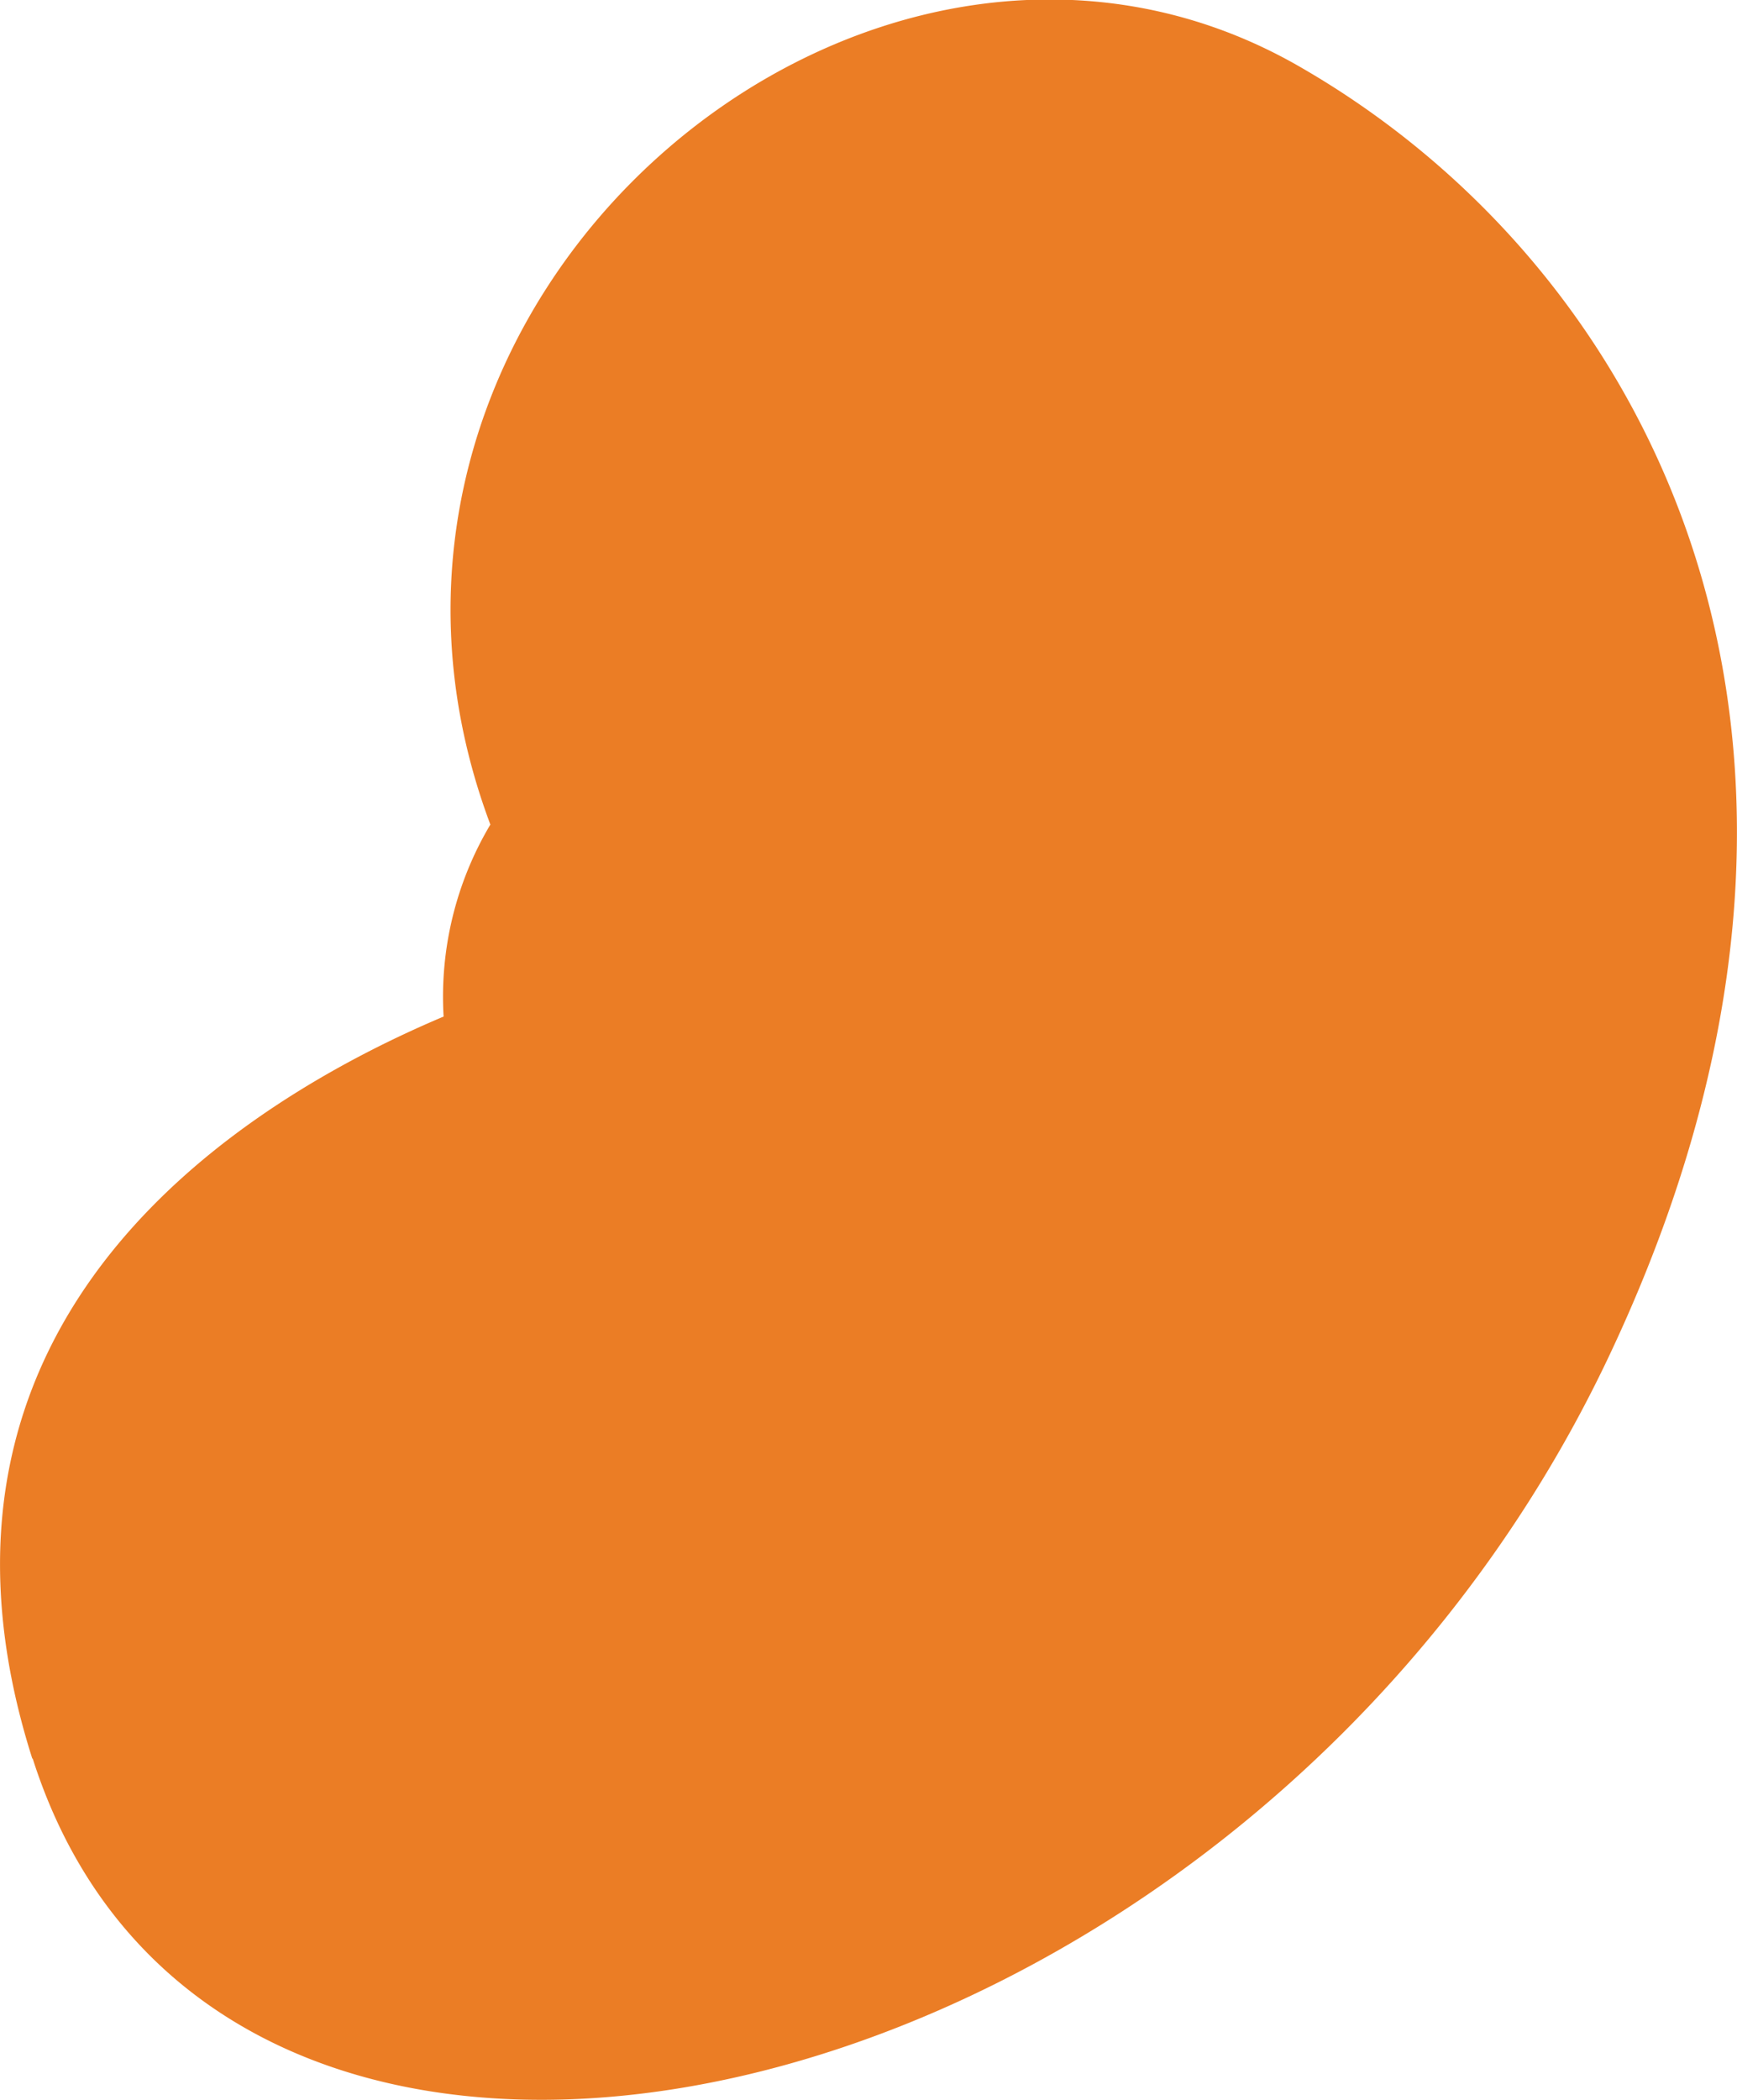
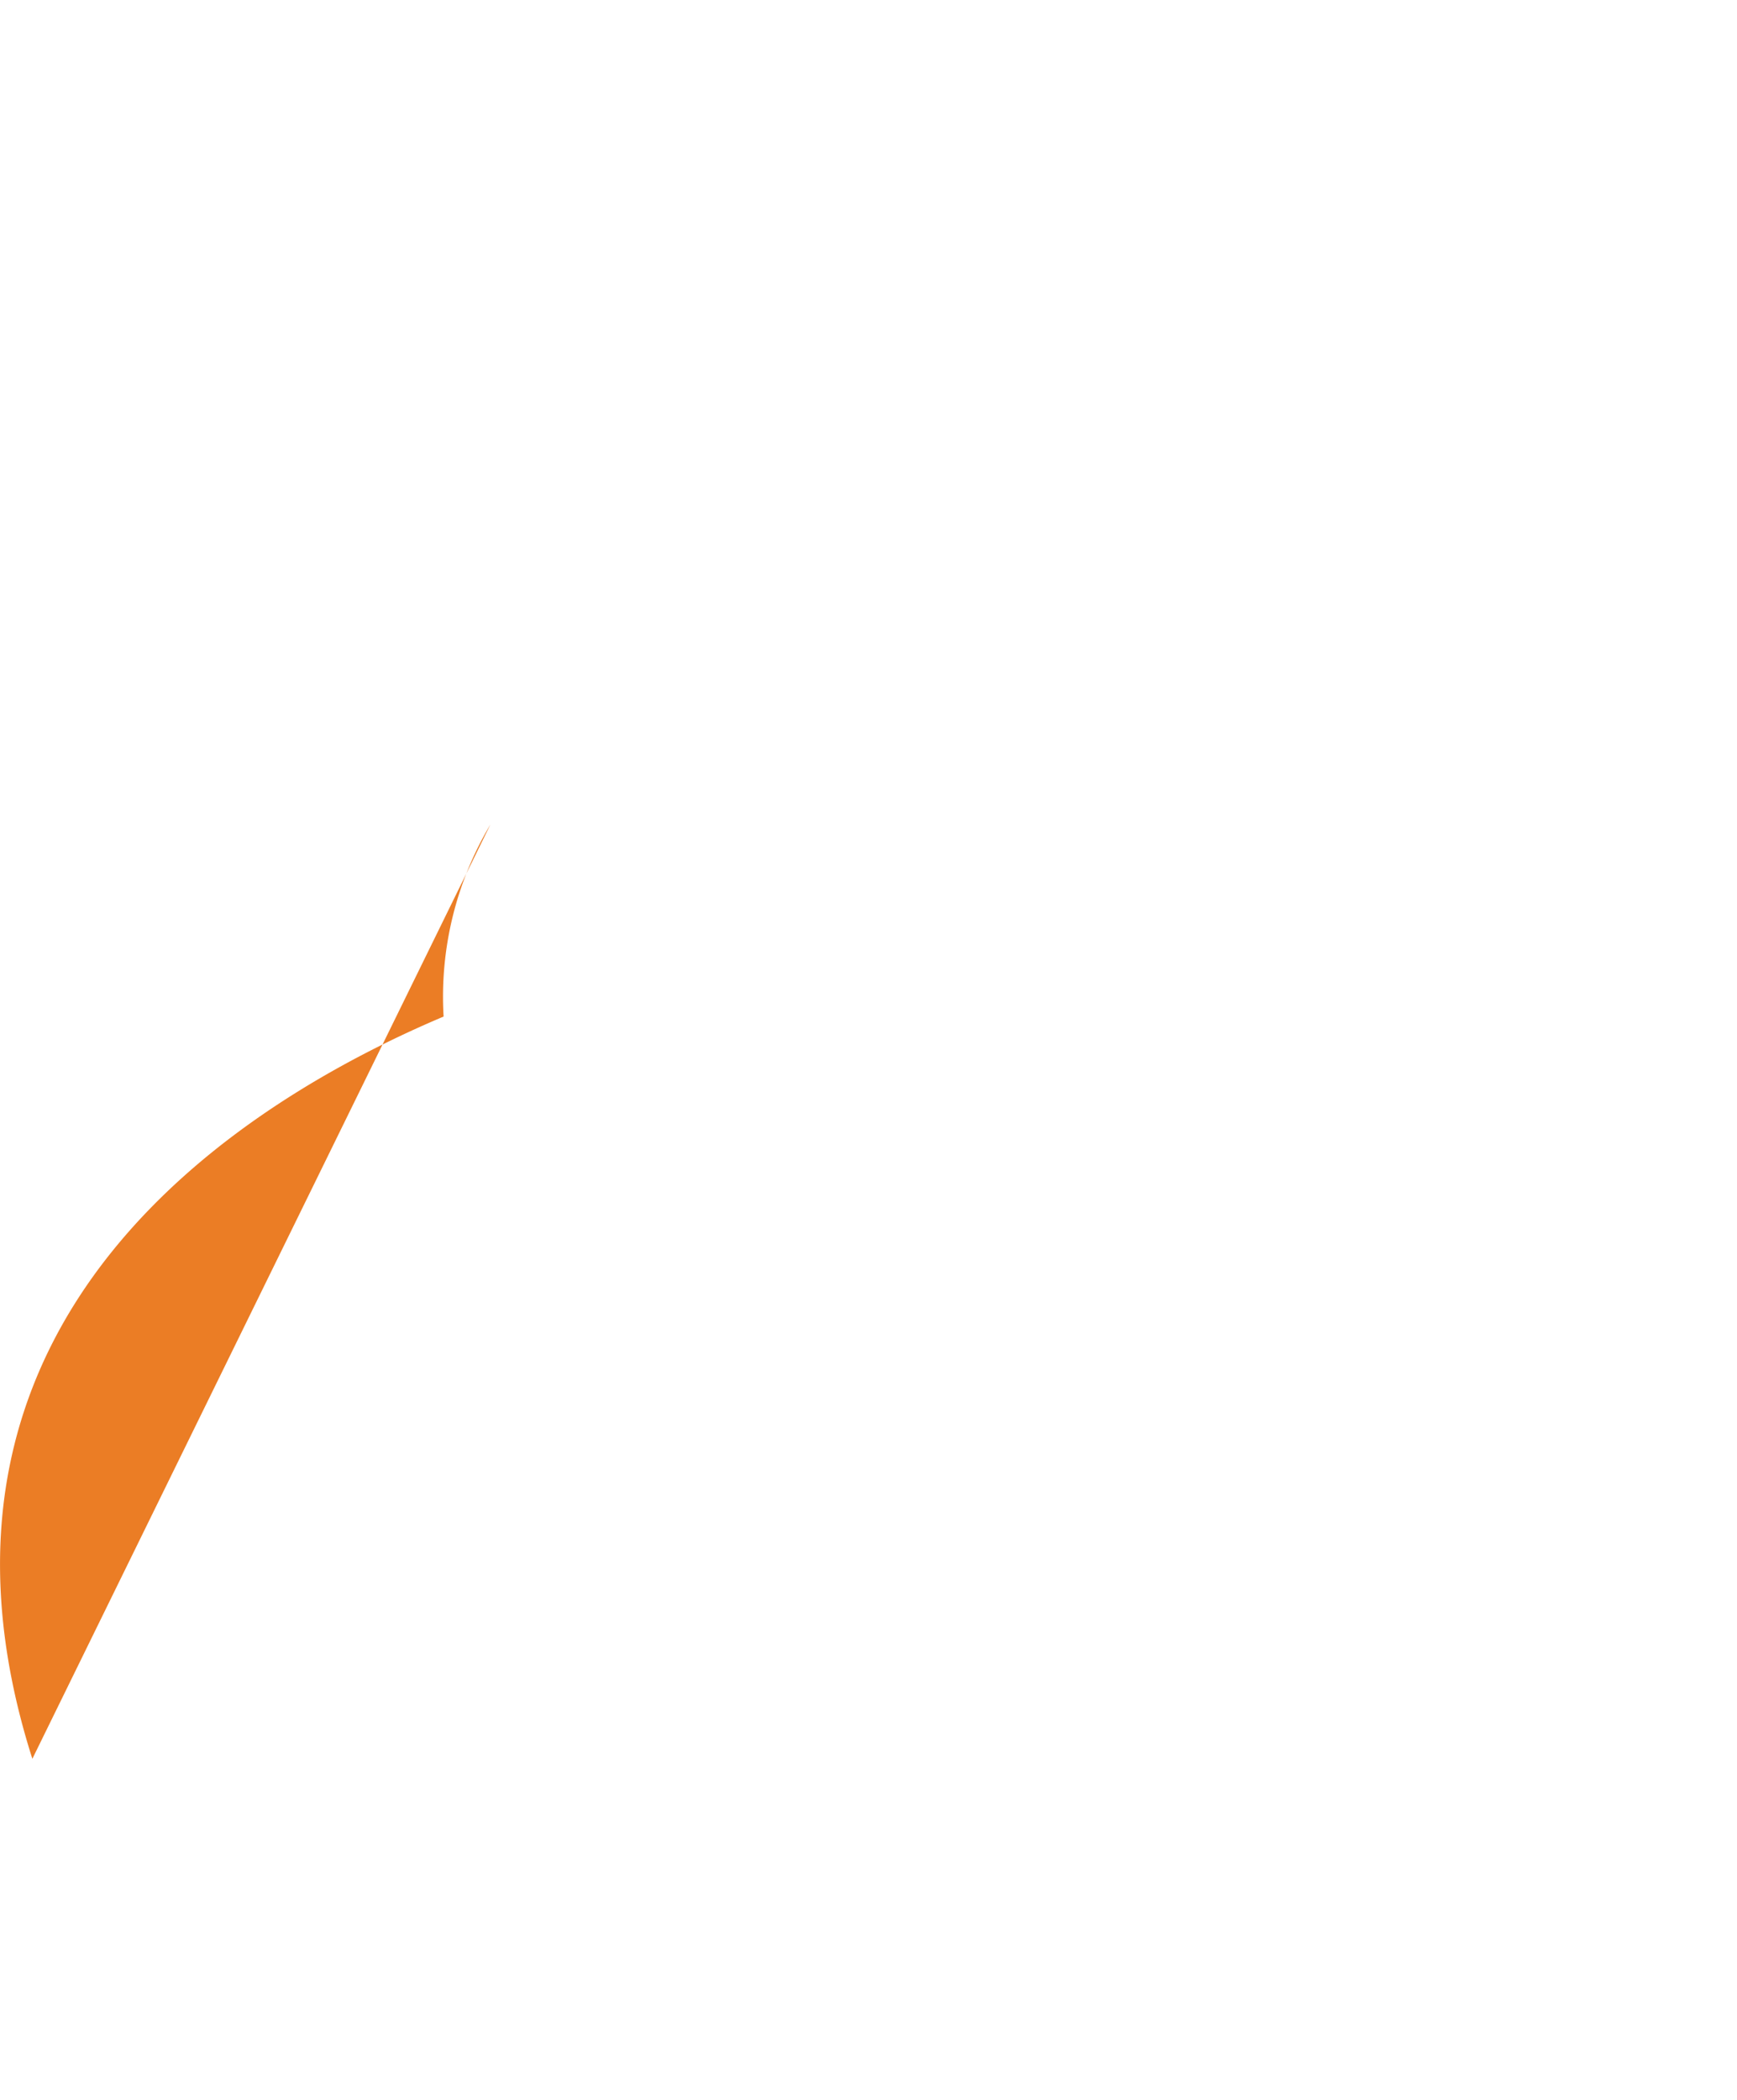
<svg xmlns="http://www.w3.org/2000/svg" viewBox="0 0 141.16 170.66">
  <defs>
    <style>.cls-1{fill:#eb7d25;}</style>
  </defs>
  <g id="Lager_2" data-name="Lager 2">
    <g id="Lager_1-2" data-name="Lager 1">
-       <path class="cls-1" d="M2.63,142.91C-8.84,106.9,20,89.38,36.05,82.6A27.35,27.35,0,0,1,39.85,67c-16-42.69,30.73-81.65,65.67-61.64,28.86,16.52,48.87,55.14,25.13,105.06-29.68,62.4-112.41,81.46-128,32.45" />
+       <path class="cls-1" d="M2.63,142.91C-8.84,106.9,20,89.38,36.05,82.6A27.35,27.35,0,0,1,39.85,67" />
    </g>
  </g>
</svg>